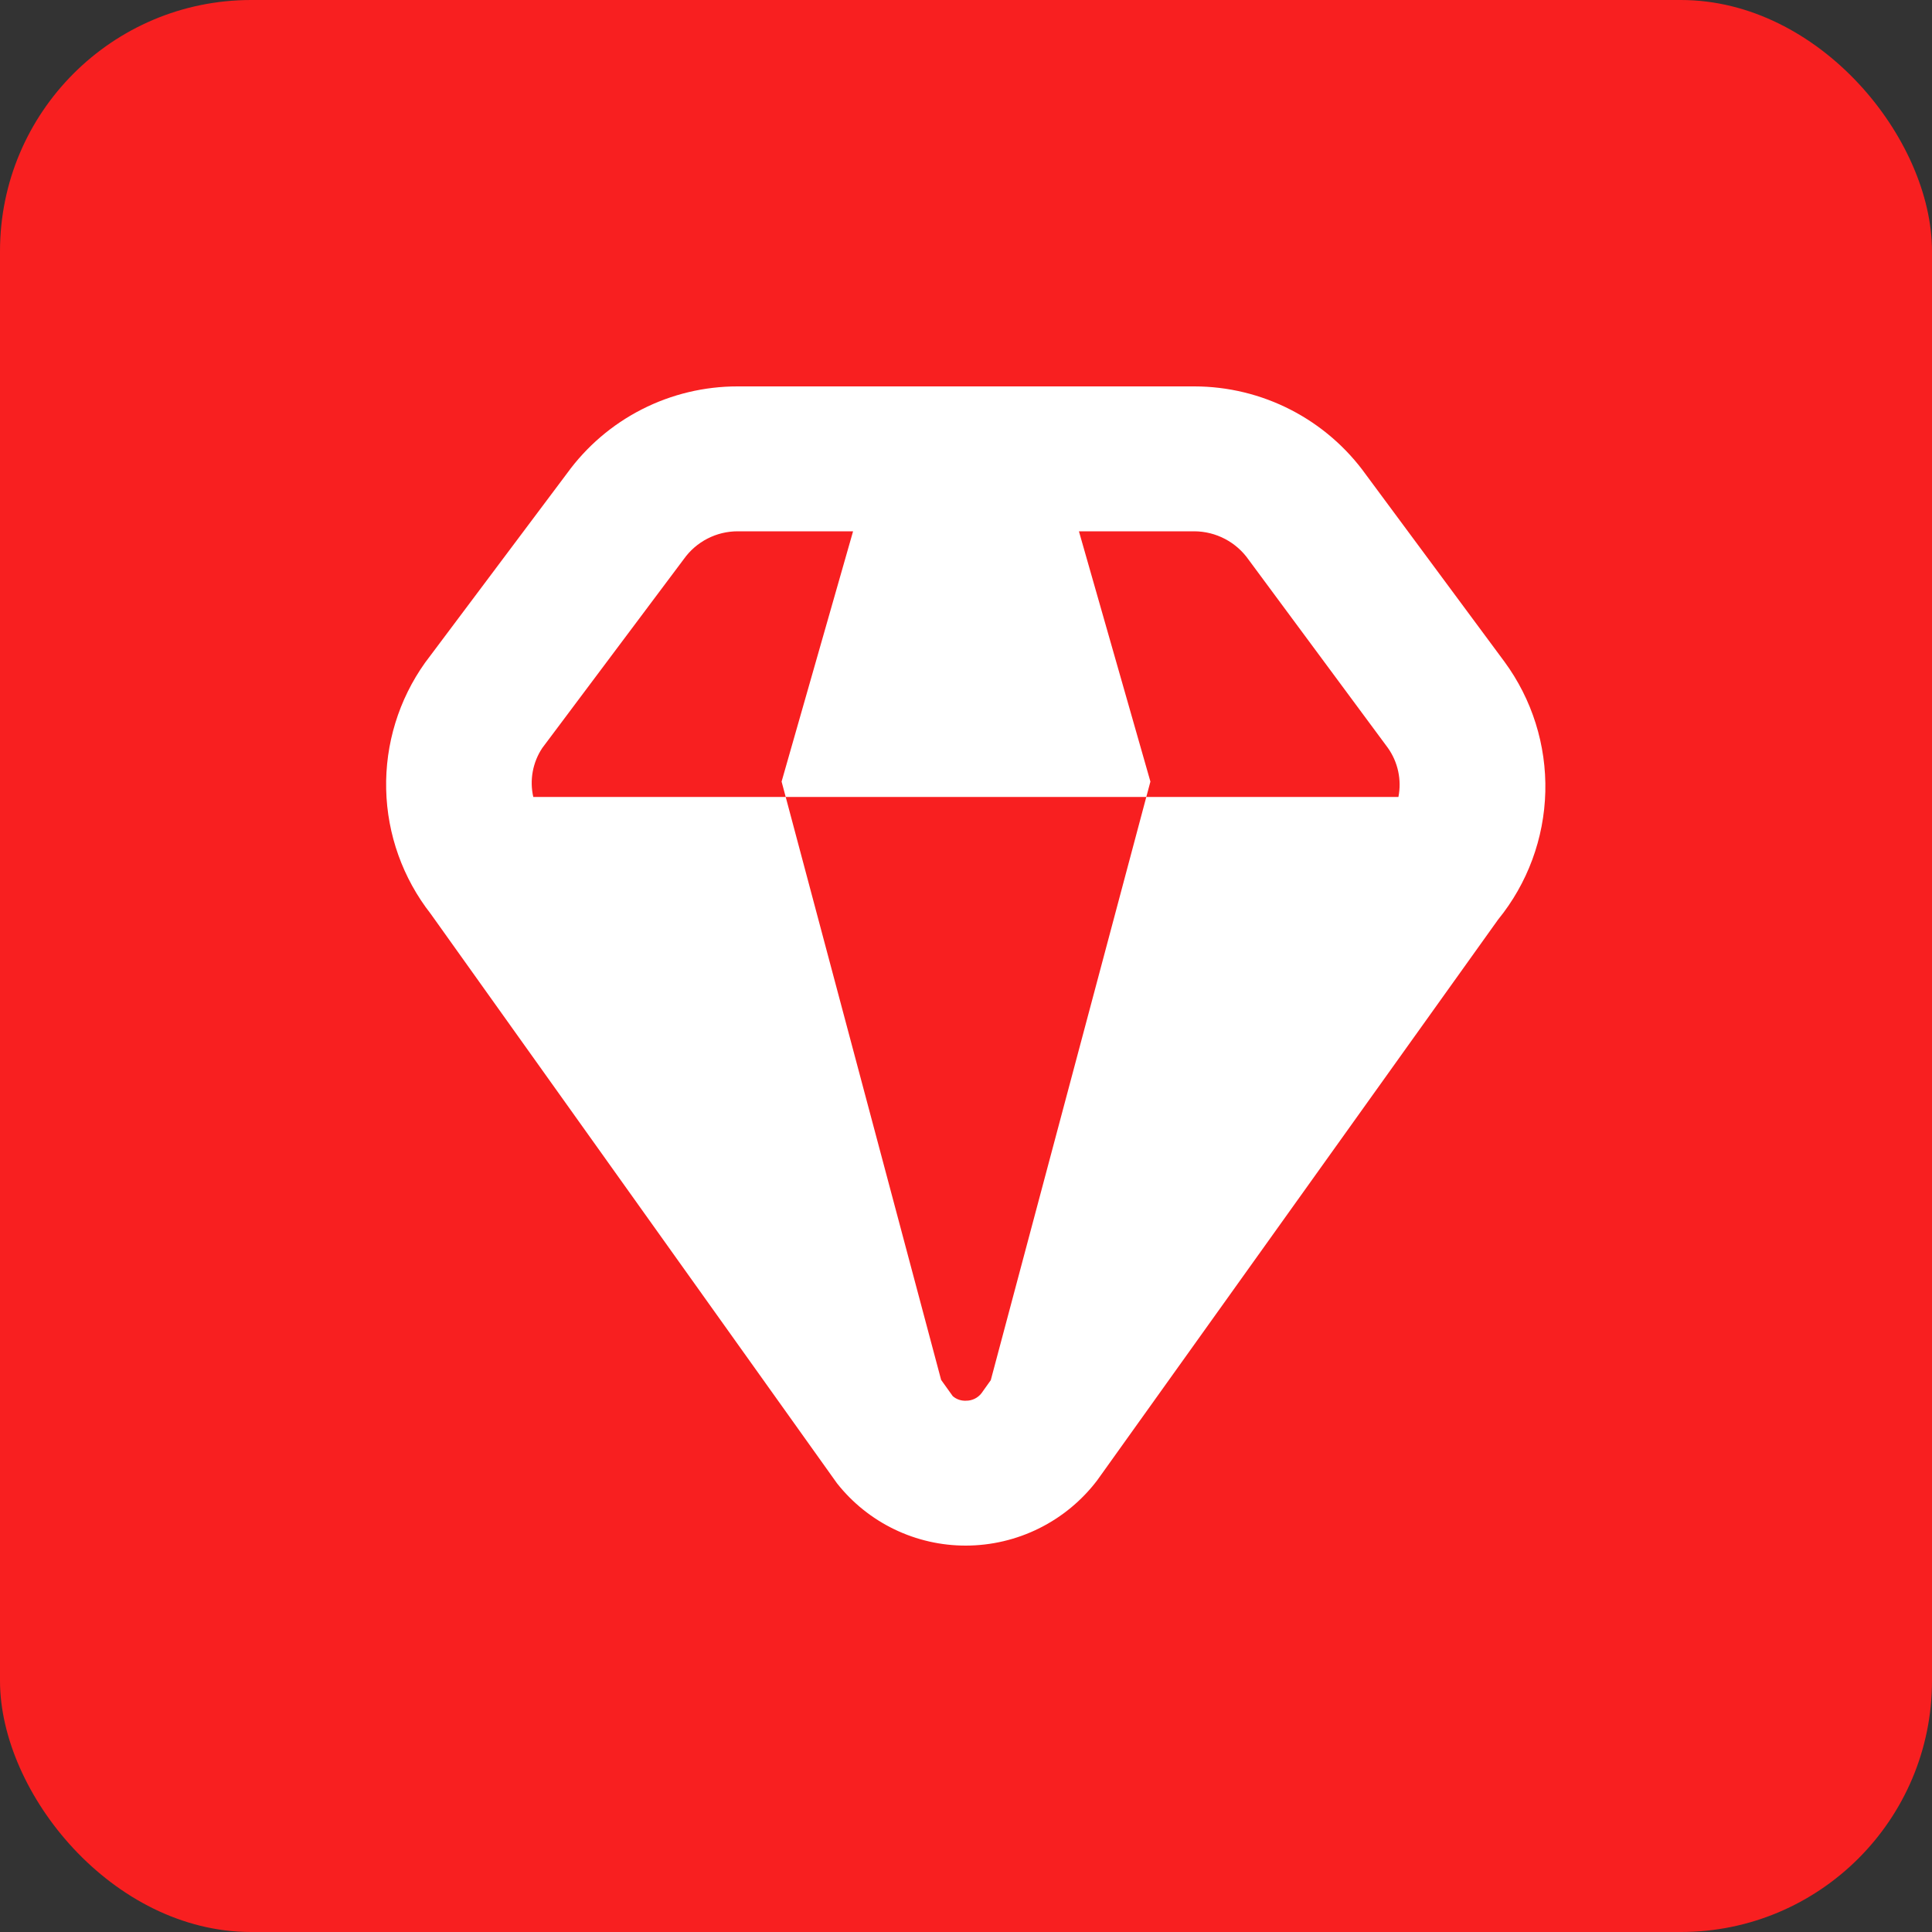
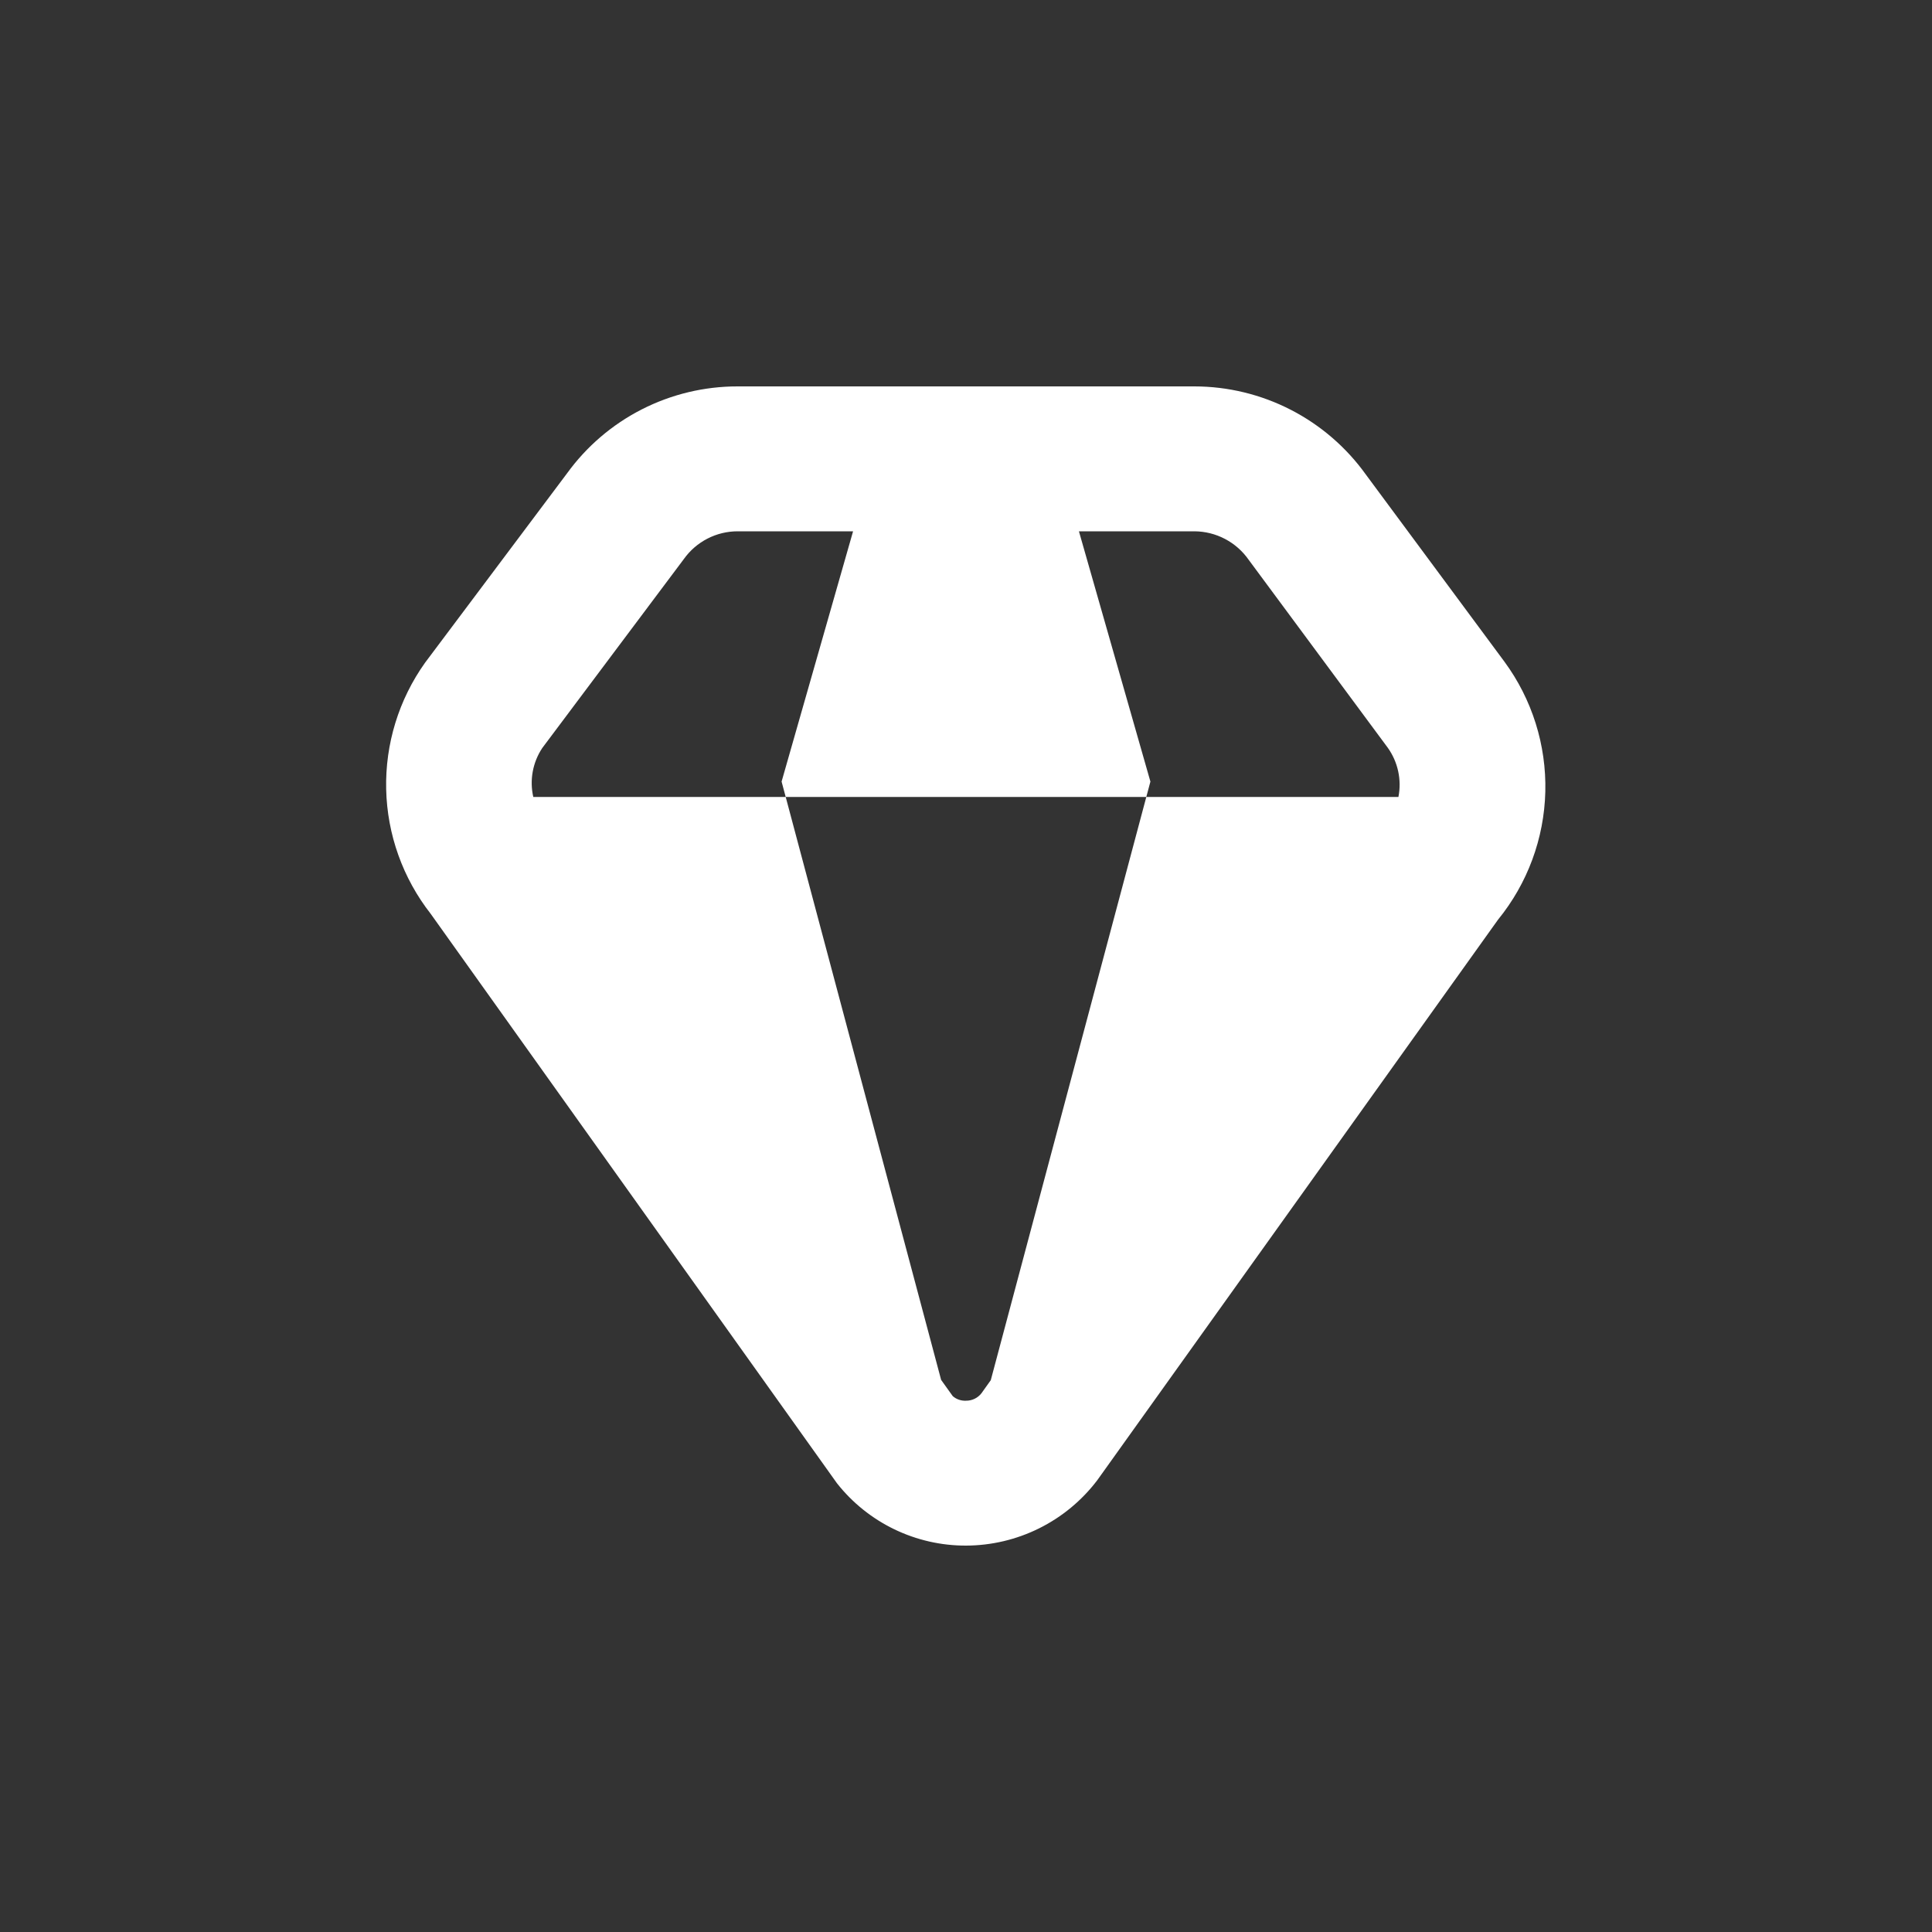
<svg xmlns="http://www.w3.org/2000/svg" width="500" height="500" viewBox="0 0 500 500" fill="none">
  <rect x="0" y="0" width="500" height="500" fill="#333333" stroke="none" />
-   <rect width="500" height="500" rx="65" fill="#F81F20" />
  <path d="M389.35 171.25L353.5 122.837C348.445 115.781 341.783 110.029 334.065 106.057C326.346 102.086 317.793 100.01 309.112 100H190.887C182.275 99.992 173.784 102.027 166.111 105.938C158.438 109.85 151.803 115.526 146.75 122.5L110 171.513C103.203 181.057 99.674 192.543 99.94 204.258C100.206 215.972 104.252 227.286 111.475 236.512L216.613 383.875C220.592 388.917 225.666 392.988 231.45 395.782C237.234 398.575 243.577 400.018 250 400C256.573 399.983 263.054 398.452 268.939 395.525C274.825 392.599 279.957 388.356 283.938 383.125L387.687 238.013C395.32 228.64 399.625 216.999 399.926 204.915C400.227 192.832 396.507 180.991 389.35 171.25ZM140.337 193.588L177.012 144.638C178.592 142.432 180.675 140.634 183.088 139.393C185.501 138.151 188.174 137.503 190.887 137.5H220.775L202.275 202.275L203.338 206.25H296.663L297.725 202.275L279.225 137.5H309.112C311.878 137.517 314.599 138.198 317.046 139.486C319.493 140.773 321.595 142.63 323.175 144.9L359.162 193.525C360.461 195.348 361.375 197.417 361.848 199.604C362.321 201.792 362.343 204.053 361.912 206.25H296.663L256.412 357.188L254 360.575C253.527 361.182 252.919 361.672 252.225 362.006C251.532 362.34 250.77 362.509 250 362.5C248.75 362.563 247.523 362.142 246.575 361.325L243.562 357.113L203.338 206.25H138.012C137.521 204.092 137.474 201.857 137.874 199.68C138.274 197.503 139.112 195.43 140.337 193.588Z" fill="white" />
</svg>